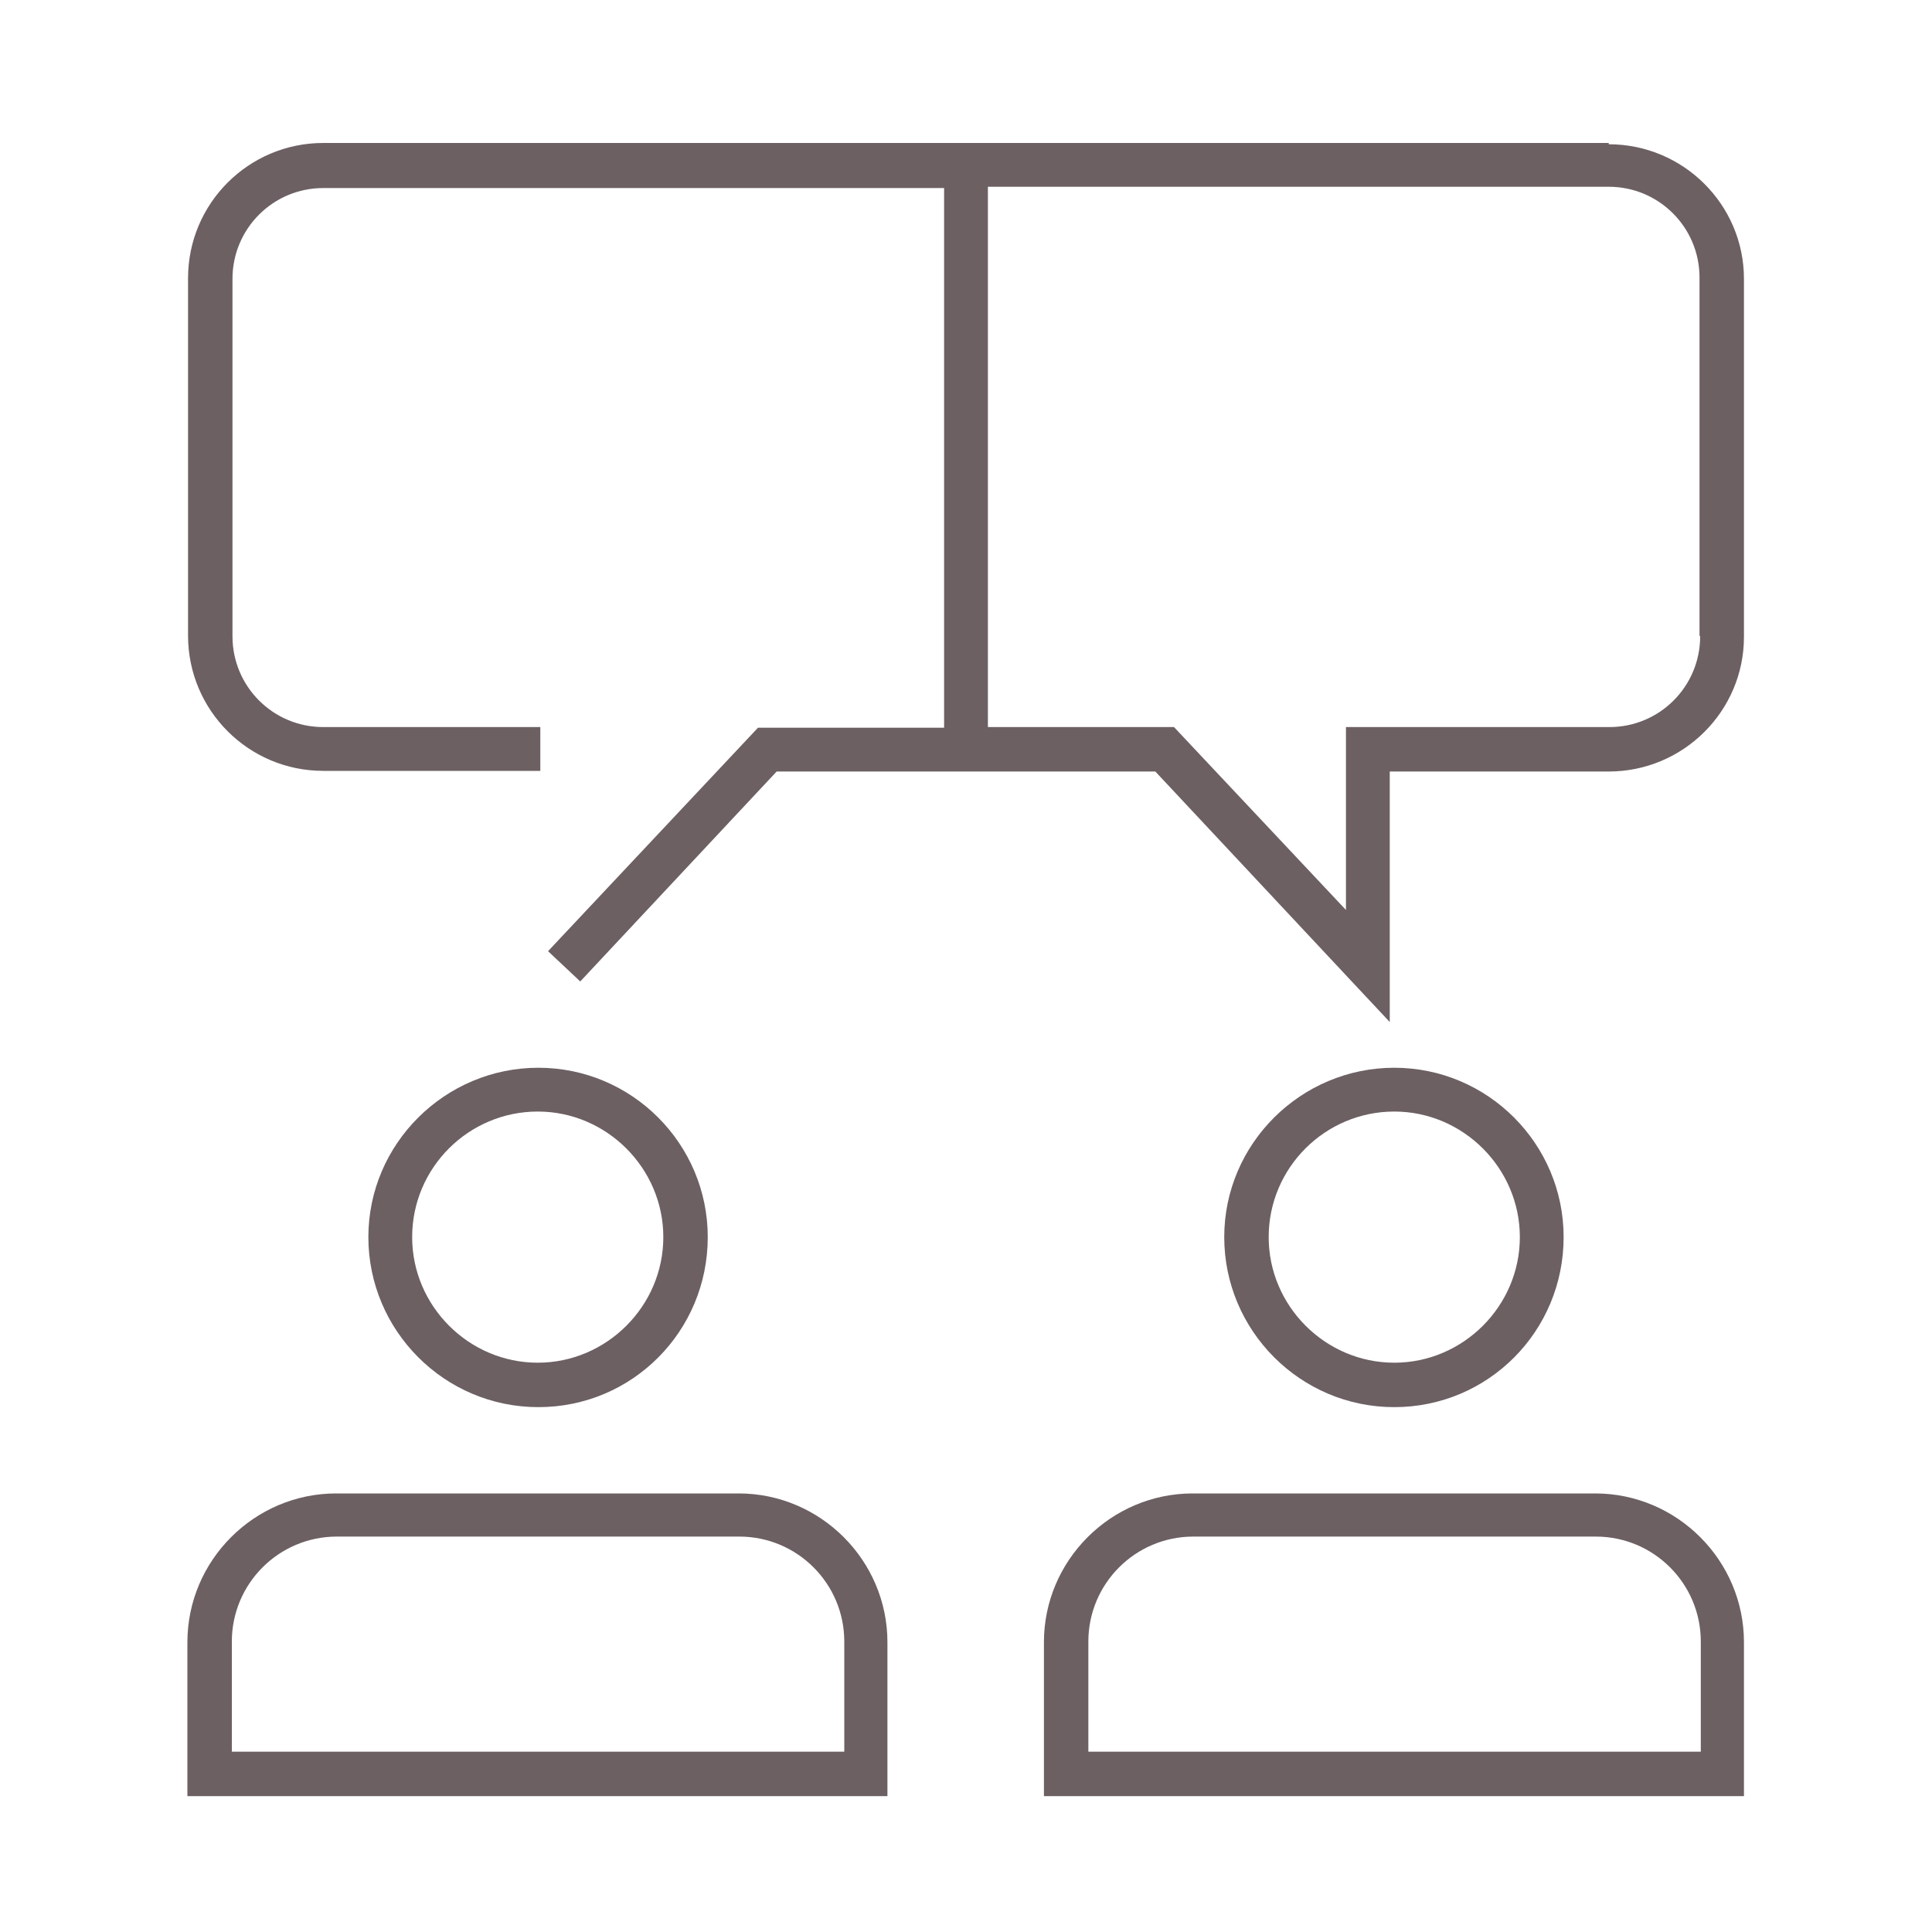
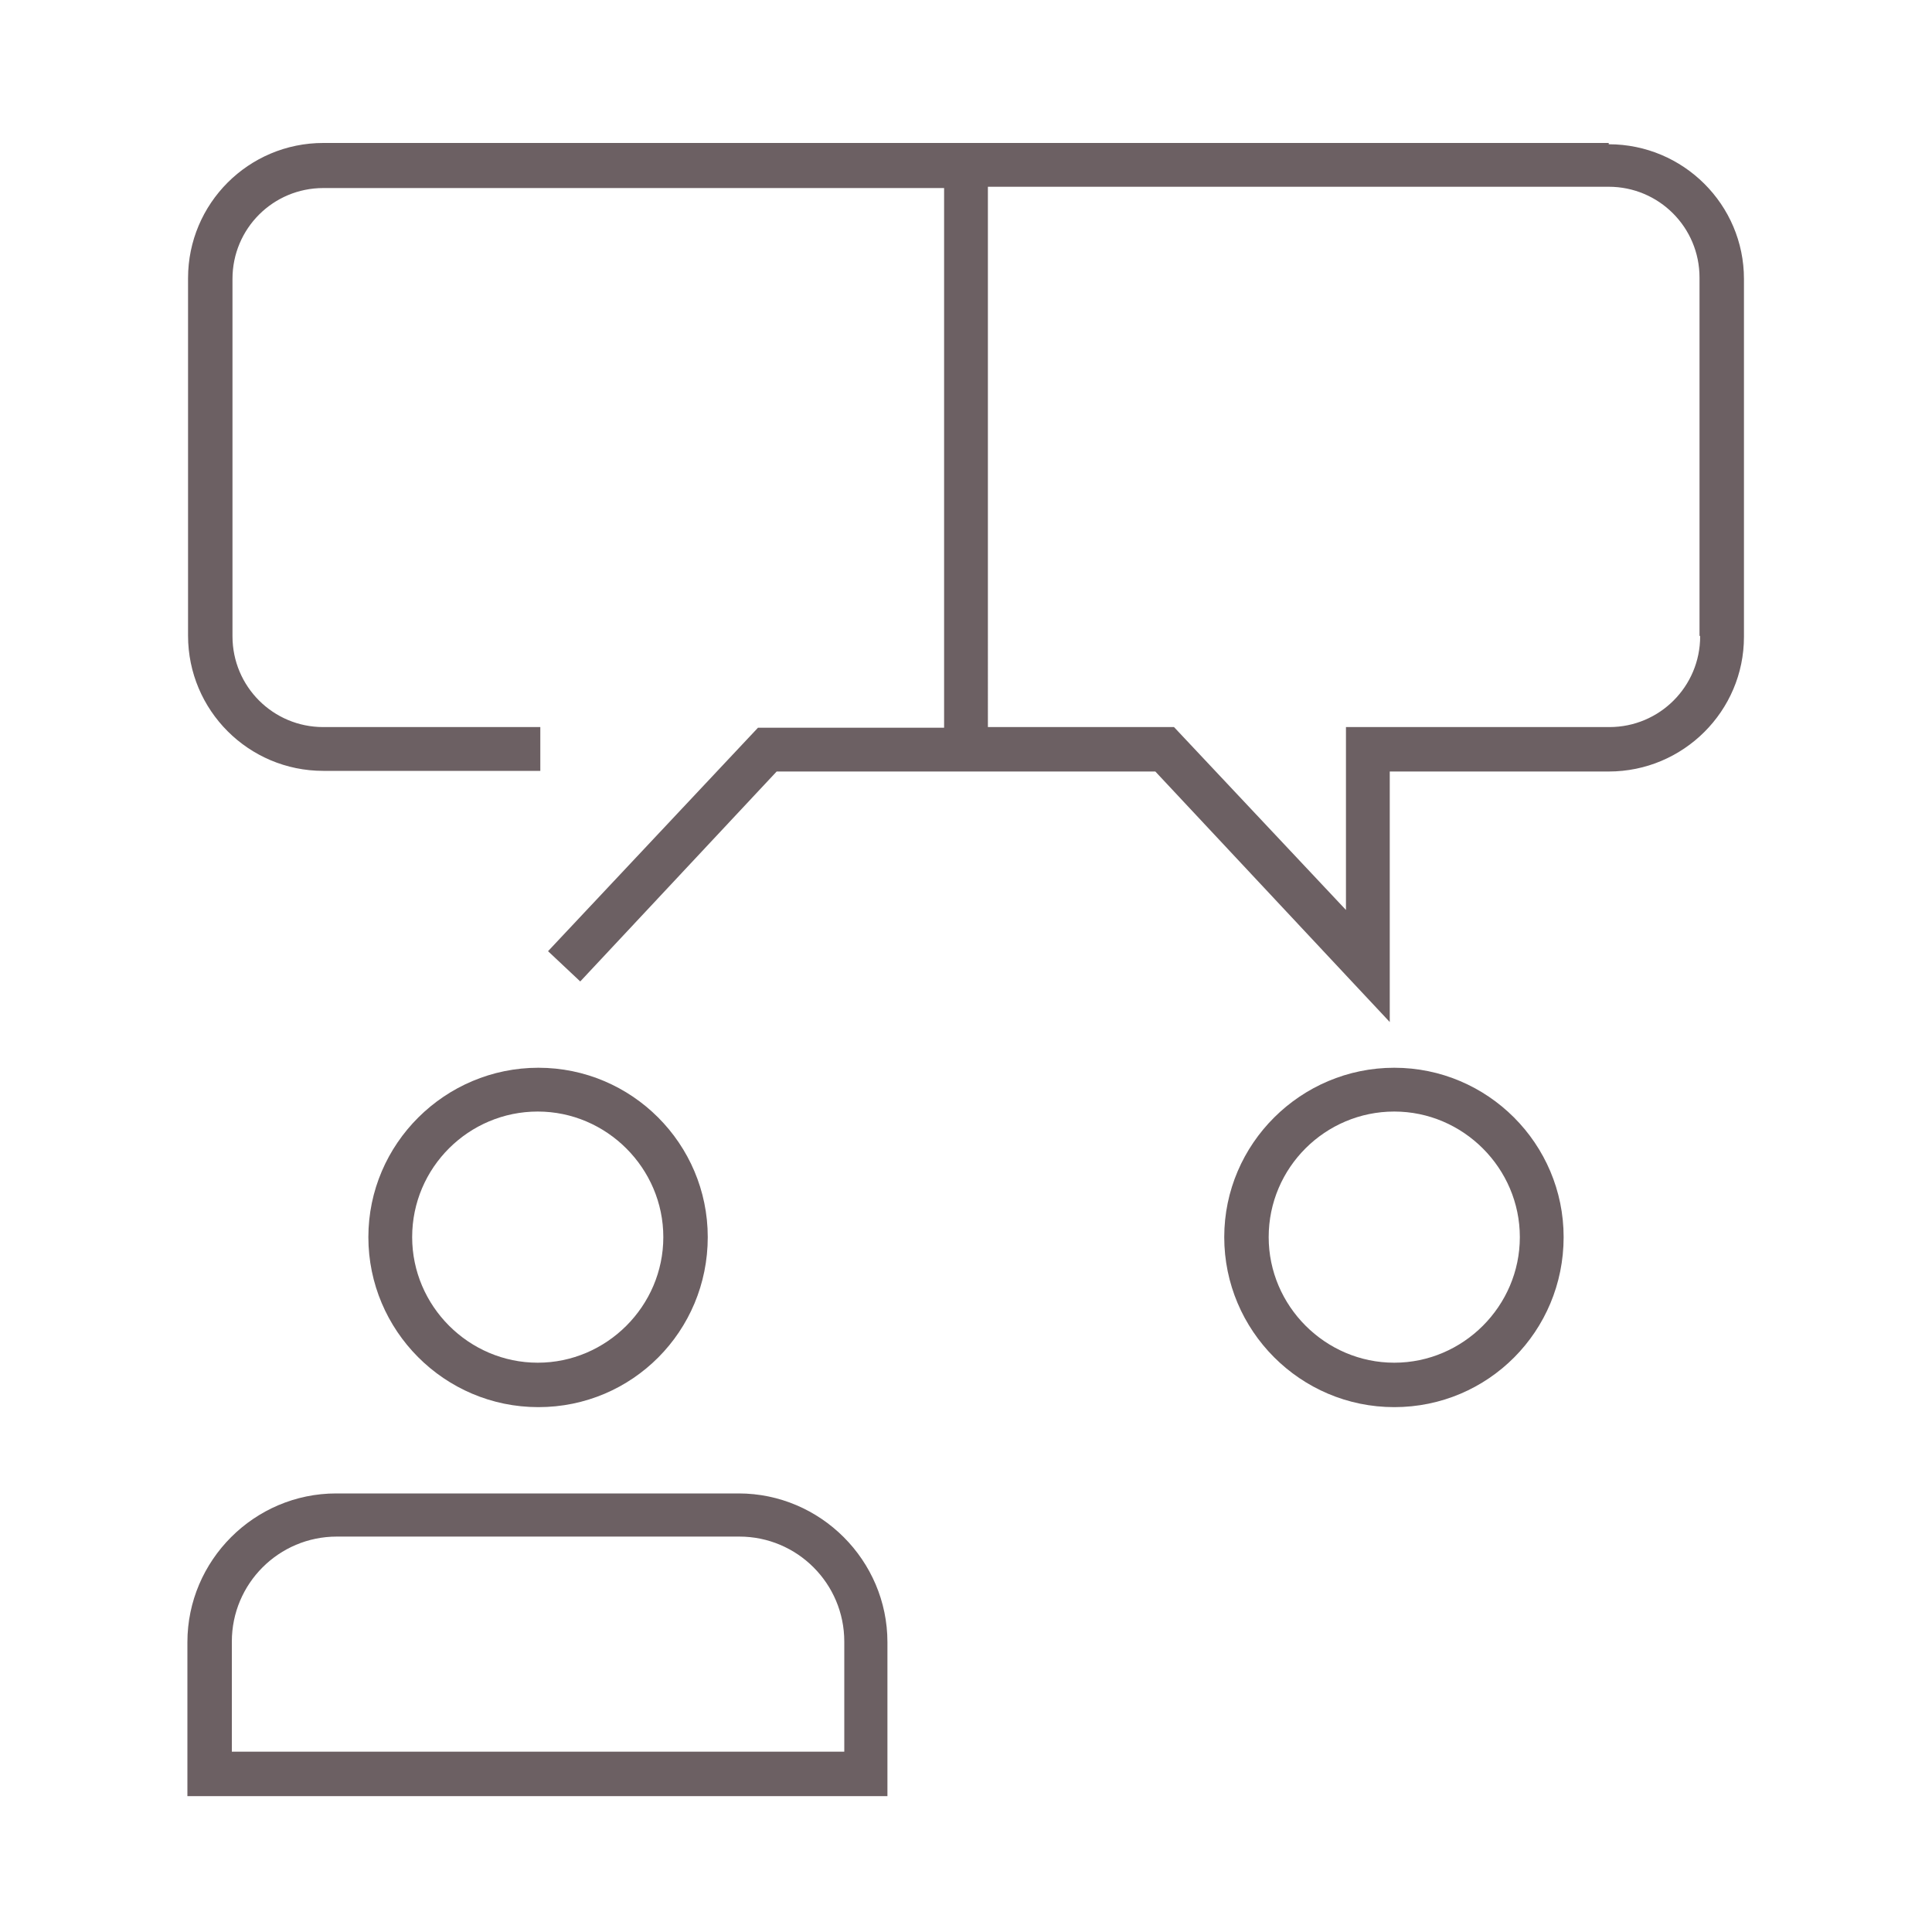
<svg xmlns="http://www.w3.org/2000/svg" id="a" viewBox="0 0 30 30">
  <path d="M10.3,19.21c0-1.08-.88-1.95-1.95-1.95s-1.95.88-1.95,1.95.88,1.95,1.95,1.95,1.95-.88,1.95-1.95Z" fill="none" />
  <path d="M24.77,23.87h-6.25c-.9,0-1.63.73-1.63,1.63v1.71h9.5v-1.71c0-.9-.73-1.63-1.63-1.63Z" fill="none" />
-   <path d="M11.47,23.87h-6.25c-.9,0-1.63.73-1.63,1.63v1.71h9.5v-1.71c0-.9-.73-1.63-1.63-1.63Z" fill="none" />
-   <path d="M23.6,19.21c0-1.08-.88-1.95-1.95-1.95s-1.95.88-1.95,1.95.88,1.95,1.95,1.95,1.95-.88,1.95-1.95Z" fill="none" />
-   <path d="M24.98,2.9h-9.64v8.38s2.89,0,2.89,0l2.67,2.84v-2.84h4.09c.78,0,1.41-.63,1.41-1.41v-5.56c0-.78-.63-1.41-1.41-1.41Z" fill="none" />
  <path d="M10.99,19.21c0-1.45-1.18-2.63-2.63-2.63s-2.64,1.18-2.64,2.63,1.18,2.64,2.64,2.64,2.63-1.18,2.63-2.64ZM6.4,19.21c0-1.08.88-1.95,1.95-1.95s1.95.88,1.95,1.95-.88,1.95-1.95,1.95-1.95-.88-1.95-1.95Z" fill="#6c6063" />
  <path d="M11.47,23.19h-6.25c-1.27,0-2.31,1.04-2.31,2.31v2.39h10.87v-2.39c0-1.27-1.04-2.31-2.31-2.31ZM13.1,27.2H3.6v-1.71c0-.9.73-1.63,1.63-1.63h6.25c.9,0,1.63.73,1.63,1.63v1.71Z" fill="#6c6063" />
  <path d="M24.28,19.21c0-1.45-1.18-2.63-2.63-2.63s-2.64,1.18-2.64,2.63,1.18,2.64,2.64,2.64,2.63-1.18,2.63-2.64ZM19.7,19.21c0-1.08.88-1.95,1.95-1.95s1.95.88,1.95,1.95-.88,1.95-1.95,1.95-1.95-.88-1.95-1.95Z" fill="#6c6063" />
-   <path d="M24.77,23.19h-6.25c-1.27,0-2.31,1.04-2.31,2.31v2.39h10.87v-2.39c0-1.27-1.04-2.31-2.31-2.31ZM26.4,27.2h-9.5v-1.71c0-.9.73-1.63,1.63-1.63h6.25c.9,0,1.63.73,1.63,1.63v1.71Z" fill="#6c6063" />
  <path d="M24.98,2.22H5.02c-1.16,0-2.1.94-2.1,2.1v5.55c0,1.16.94,2.1,2.1,2.1h3.37v-.68h-3.37c-.78,0-1.41-.63-1.41-1.41v-5.55c0-.78.63-1.41,1.41-1.41h9.64v8.38s-2.89,0-2.89,0l-3.26,3.47.5.47,3.05-3.26h2.6s.34,0,.34,0h2.94l3.05,3.26h0l.59.63v-3.89h3.4c1.16,0,2.1-.94,2.1-2.09v-5.56c0-1.15-.94-2.09-2.1-2.09ZM26.4,9.88c0,.78-.63,1.41-1.41,1.41h-4.09v2.84l-2.67-2.84h-2.89V2.9h9.64c.78,0,1.41.63,1.41,1.41v5.56Z" fill="#6c6063" />
</svg>